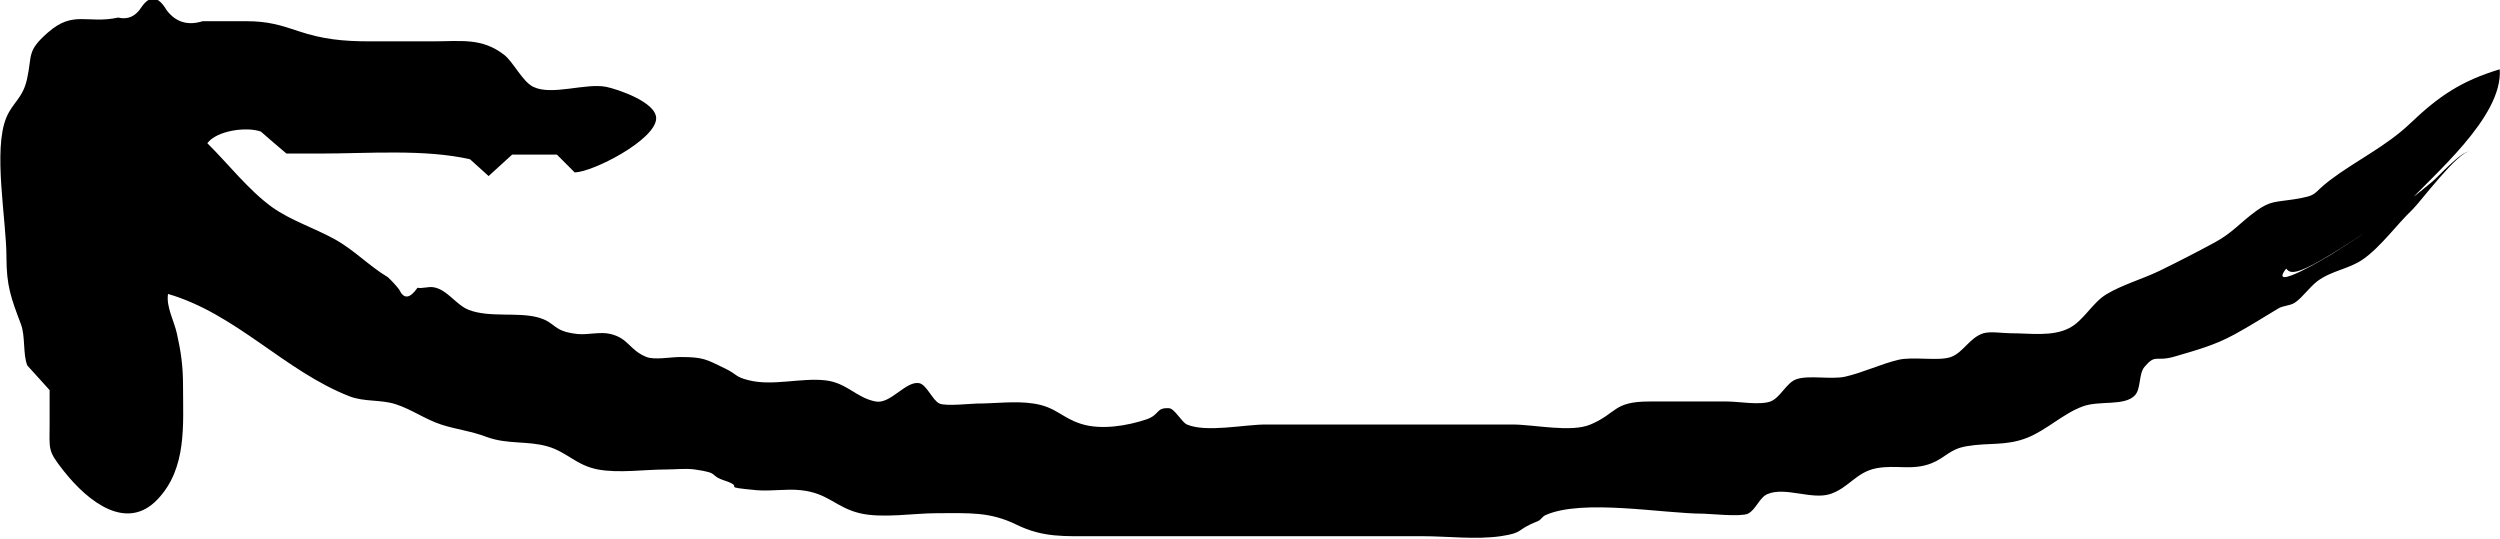
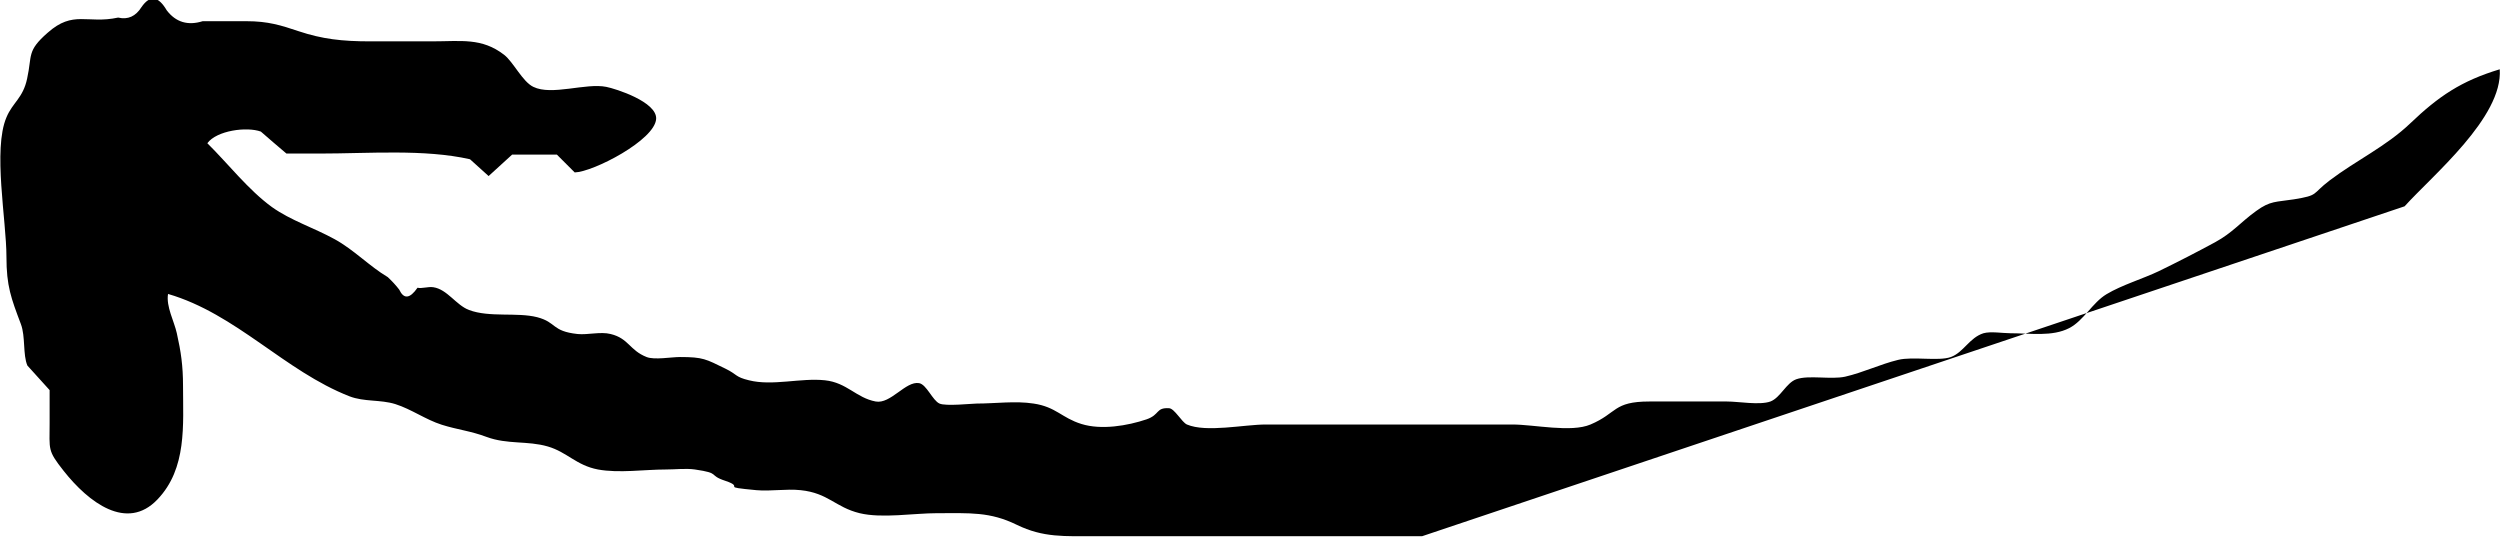
<svg xmlns="http://www.w3.org/2000/svg" id="Layer_2" data-name="Layer 2" viewBox="0 0 96.7 20.85">
  <g id="Elements">
-     <path d="M93.01,7.98c1.06-1.18,3.81-3.44,3.68-5.3-1.49.45-2.36,1.04-3.46,2.09-.93.89-2.09,1.43-3.12,2.21-.71.54-.4.57-1.38.73-.7.11-.91.05-1.46.45-.61.44-.91.84-1.59,1.21-.72.39-1.44.76-2.18,1.12-.63.3-1.42.53-2.02.89-.55.33-.88,1.02-1.44,1.31-.66.34-1.5.2-2.28.2-.29,0-.76-.08-1.04,0-.54.17-.77.74-1.26.92-.48.17-1.47-.03-2.04.11-.7.17-1.35.49-2.05.65-.55.12-1.41-.07-1.89.1-.39.14-.61.71-1,.86-.42.15-1.23,0-1.68,0h-3c-1.41,0-1.24.45-2.28.89-.75.32-2.18,0-3.02,0h-9.54c-.84,0-2.3.32-3.05,0-.2-.09-.48-.62-.69-.63-.52-.03-.35.25-.87.43-.74.25-1.75.42-2.52.18-.77-.24-.98-.66-1.85-.79-.7-.11-1.49,0-2.2,0-.18,0-1.2.11-1.44,0-.27-.12-.5-.74-.79-.79-.52-.09-1.1.82-1.68.71-.75-.14-1.11-.73-1.96-.82-.94-.1-2.03.23-2.94,0-.54-.13-.44-.22-.91-.45-.76-.37-.86-.45-1.76-.45-.33,0-.99.12-1.29,0-.66-.26-.69-.72-1.39-.89-.39-.1-.88.04-1.28,0-1.01-.11-.8-.45-1.56-.65-.78-.2-1.85.02-2.64-.28-.5-.19-.84-.8-1.38-.88-.2-.03-.44.06-.61.02-.3.43-.53.45-.71.07-.13-.17-.28-.33-.44-.48-.71-.42-1.31-1.06-2.06-1.47-.8-.44-1.69-.72-2.42-1.24-.91-.66-1.7-1.68-2.5-2.47.36-.49,1.52-.65,2.07-.45.33.29.66.57.99.85h1.27c1.91,0,4.06-.18,5.83.22.24.22.48.43.72.65.3-.27.6-.55.91-.83h1.73c.23.23.46.46.69.69.72-.02,3.1-1.25,3.15-2.07.04-.66-1.57-1.17-1.93-1.24-.79-.16-2.11.35-2.82,0-.42-.2-.77-.96-1.13-1.24-.87-.67-1.66-.52-2.8-.52-.8,0-1.59,0-2.39,0-1.08,0-1.85-.09-2.75-.39-.69-.23-1.18-.39-2.03-.39h-1.69c-.57.18-1.04.04-1.39-.42-.33-.56-.65-.6-.98-.12-.22.35-.52.49-.9.4-1.2.26-1.73-.3-2.73.59-.81.71-.59.86-.79,1.77-.16.76-.56.92-.8,1.5-.53,1.24,0,3.99,0,5.39,0,1.14.18,1.6.56,2.61.18.48.07,1.18.25,1.6.29.32.57.63.86.95v1.27c0,1.05-.09,1.05.54,1.85.97,1.23,2.45,2.35,3.63,1.11,1.15-1.2.99-2.89.99-4.4,0-.77-.08-1.32-.24-2.03-.1-.46-.42-1.03-.34-1.52,2.64.77,4.51,2.98,7.02,3.96.57.22,1.19.12,1.77.3.63.2,1.17.6,1.8.8.6.19,1.12.24,1.73.47.81.3,1.58.14,2.37.37.75.22,1.1.73,1.94.89.82.15,1.79,0,2.63,0,.36,0,.77-.05,1.12,0,1.03.15.48.21,1.18.44.8.27-.29.22,1.2.36.56.05,1.15-.06,1.71,0,1.07.11,1.34.66,2.28.89.87.21,2.09,0,3.01,0,1.26,0,2.03-.06,3.07.45,1.03.5,1.83.44,3.08.44h12.6c.96,0,2.08.14,3.04,0,.93-.14.54-.23,1.45-.59.1-.04.16-.17.27-.22,1.43-.65,4.56-.06,6.13-.06.2,0,1.43.13,1.71,0,.31-.15.44-.63.76-.76.68-.29,1.71.23,2.42,0,.73-.24,1-.85,1.8-1,.76-.14,1.39.1,2.12-.19.55-.22.7-.55,1.36-.66.87-.15,1.52,0,2.35-.33.75-.3,1.38-.93,2.14-1.21.65-.24,1.62,0,2.02-.43.24-.26.14-.83.37-1.1.44-.52.42-.18,1.17-.4.81-.24,1.54-.43,2.32-.86.57-.31,1.12-.66,1.67-.99.21-.13.44-.1.65-.23.28-.18.57-.6.87-.83.56-.42,1.23-.47,1.77-.85.69-.48,1.3-1.34,1.92-1.93.3-.29,1.75-2.24,2.22-2.25-.35,0-1.19.95-1.45,1.17-1.23,1.03-2.52,1.95-3.88,2.8-.14.09-2.53,1.53-1.78.57.21.24.41.47,4.58-2.45,3.76-4.17-4.17,2.92,0,0Z" />
+     <path d="M93.01,7.98c1.06-1.18,3.81-3.44,3.68-5.3-1.49.45-2.36,1.04-3.46,2.09-.93.89-2.09,1.43-3.12,2.21-.71.54-.4.57-1.38.73-.7.11-.91.05-1.46.45-.61.44-.91.84-1.59,1.21-.72.39-1.44.76-2.18,1.12-.63.3-1.42.53-2.02.89-.55.33-.88,1.02-1.44,1.31-.66.34-1.5.2-2.28.2-.29,0-.76-.08-1.04,0-.54.17-.77.74-1.26.92-.48.17-1.47-.03-2.04.11-.7.17-1.35.49-2.05.65-.55.12-1.41-.07-1.89.1-.39.14-.61.71-1,.86-.42.15-1.23,0-1.68,0h-3c-1.41,0-1.24.45-2.28.89-.75.32-2.18,0-3.02,0h-9.54c-.84,0-2.3.32-3.05,0-.2-.09-.48-.62-.69-.63-.52-.03-.35.25-.87.43-.74.25-1.75.42-2.52.18-.77-.24-.98-.66-1.85-.79-.7-.11-1.49,0-2.2,0-.18,0-1.2.11-1.44,0-.27-.12-.5-.74-.79-.79-.52-.09-1.1.82-1.68.71-.75-.14-1.11-.73-1.96-.82-.94-.1-2.03.23-2.94,0-.54-.13-.44-.22-.91-.45-.76-.37-.86-.45-1.76-.45-.33,0-.99.12-1.29,0-.66-.26-.69-.72-1.39-.89-.39-.1-.88.04-1.28,0-1.01-.11-.8-.45-1.56-.65-.78-.2-1.85.02-2.64-.28-.5-.19-.84-.8-1.38-.88-.2-.03-.44.06-.61.02-.3.43-.53.45-.71.07-.13-.17-.28-.33-.44-.48-.71-.42-1.31-1.06-2.06-1.47-.8-.44-1.69-.72-2.42-1.24-.91-.66-1.7-1.68-2.5-2.47.36-.49,1.52-.65,2.07-.45.33.29.66.57.99.85h1.27c1.91,0,4.06-.18,5.83.22.24.22.48.43.72.65.3-.27.6-.55.91-.83h1.73c.23.23.46.46.69.69.72-.02,3.1-1.25,3.15-2.07.04-.66-1.57-1.17-1.93-1.24-.79-.16-2.11.35-2.82,0-.42-.2-.77-.96-1.13-1.24-.87-.67-1.66-.52-2.8-.52-.8,0-1.59,0-2.39,0-1.08,0-1.85-.09-2.75-.39-.69-.23-1.18-.39-2.03-.39h-1.69c-.57.18-1.04.04-1.39-.42-.33-.56-.65-.6-.98-.12-.22.35-.52.49-.9.4-1.2.26-1.73-.3-2.73.59-.81.71-.59.86-.79,1.77-.16.76-.56.92-.8,1.5-.53,1.24,0,3.99,0,5.39,0,1.14.18,1.6.56,2.61.18.48.07,1.18.25,1.6.29.32.57.63.86.95v1.27c0,1.05-.09,1.05.54,1.85.97,1.23,2.45,2.35,3.63,1.11,1.15-1.2.99-2.89.99-4.4,0-.77-.08-1.32-.24-2.03-.1-.46-.42-1.03-.34-1.52,2.64.77,4.51,2.98,7.02,3.96.57.22,1.19.12,1.77.3.63.2,1.17.6,1.8.8.6.19,1.12.24,1.73.47.81.3,1.58.14,2.37.37.75.22,1.1.73,1.94.89.82.15,1.79,0,2.63,0,.36,0,.77-.05,1.12,0,1.03.15.48.21,1.18.44.8.27-.29.22,1.2.36.56.05,1.15-.06,1.71,0,1.07.11,1.34.66,2.28.89.87.21,2.09,0,3.01,0,1.26,0,2.03-.06,3.07.45,1.03.5,1.83.44,3.08.44h12.6Z" />
  </g>
</svg>